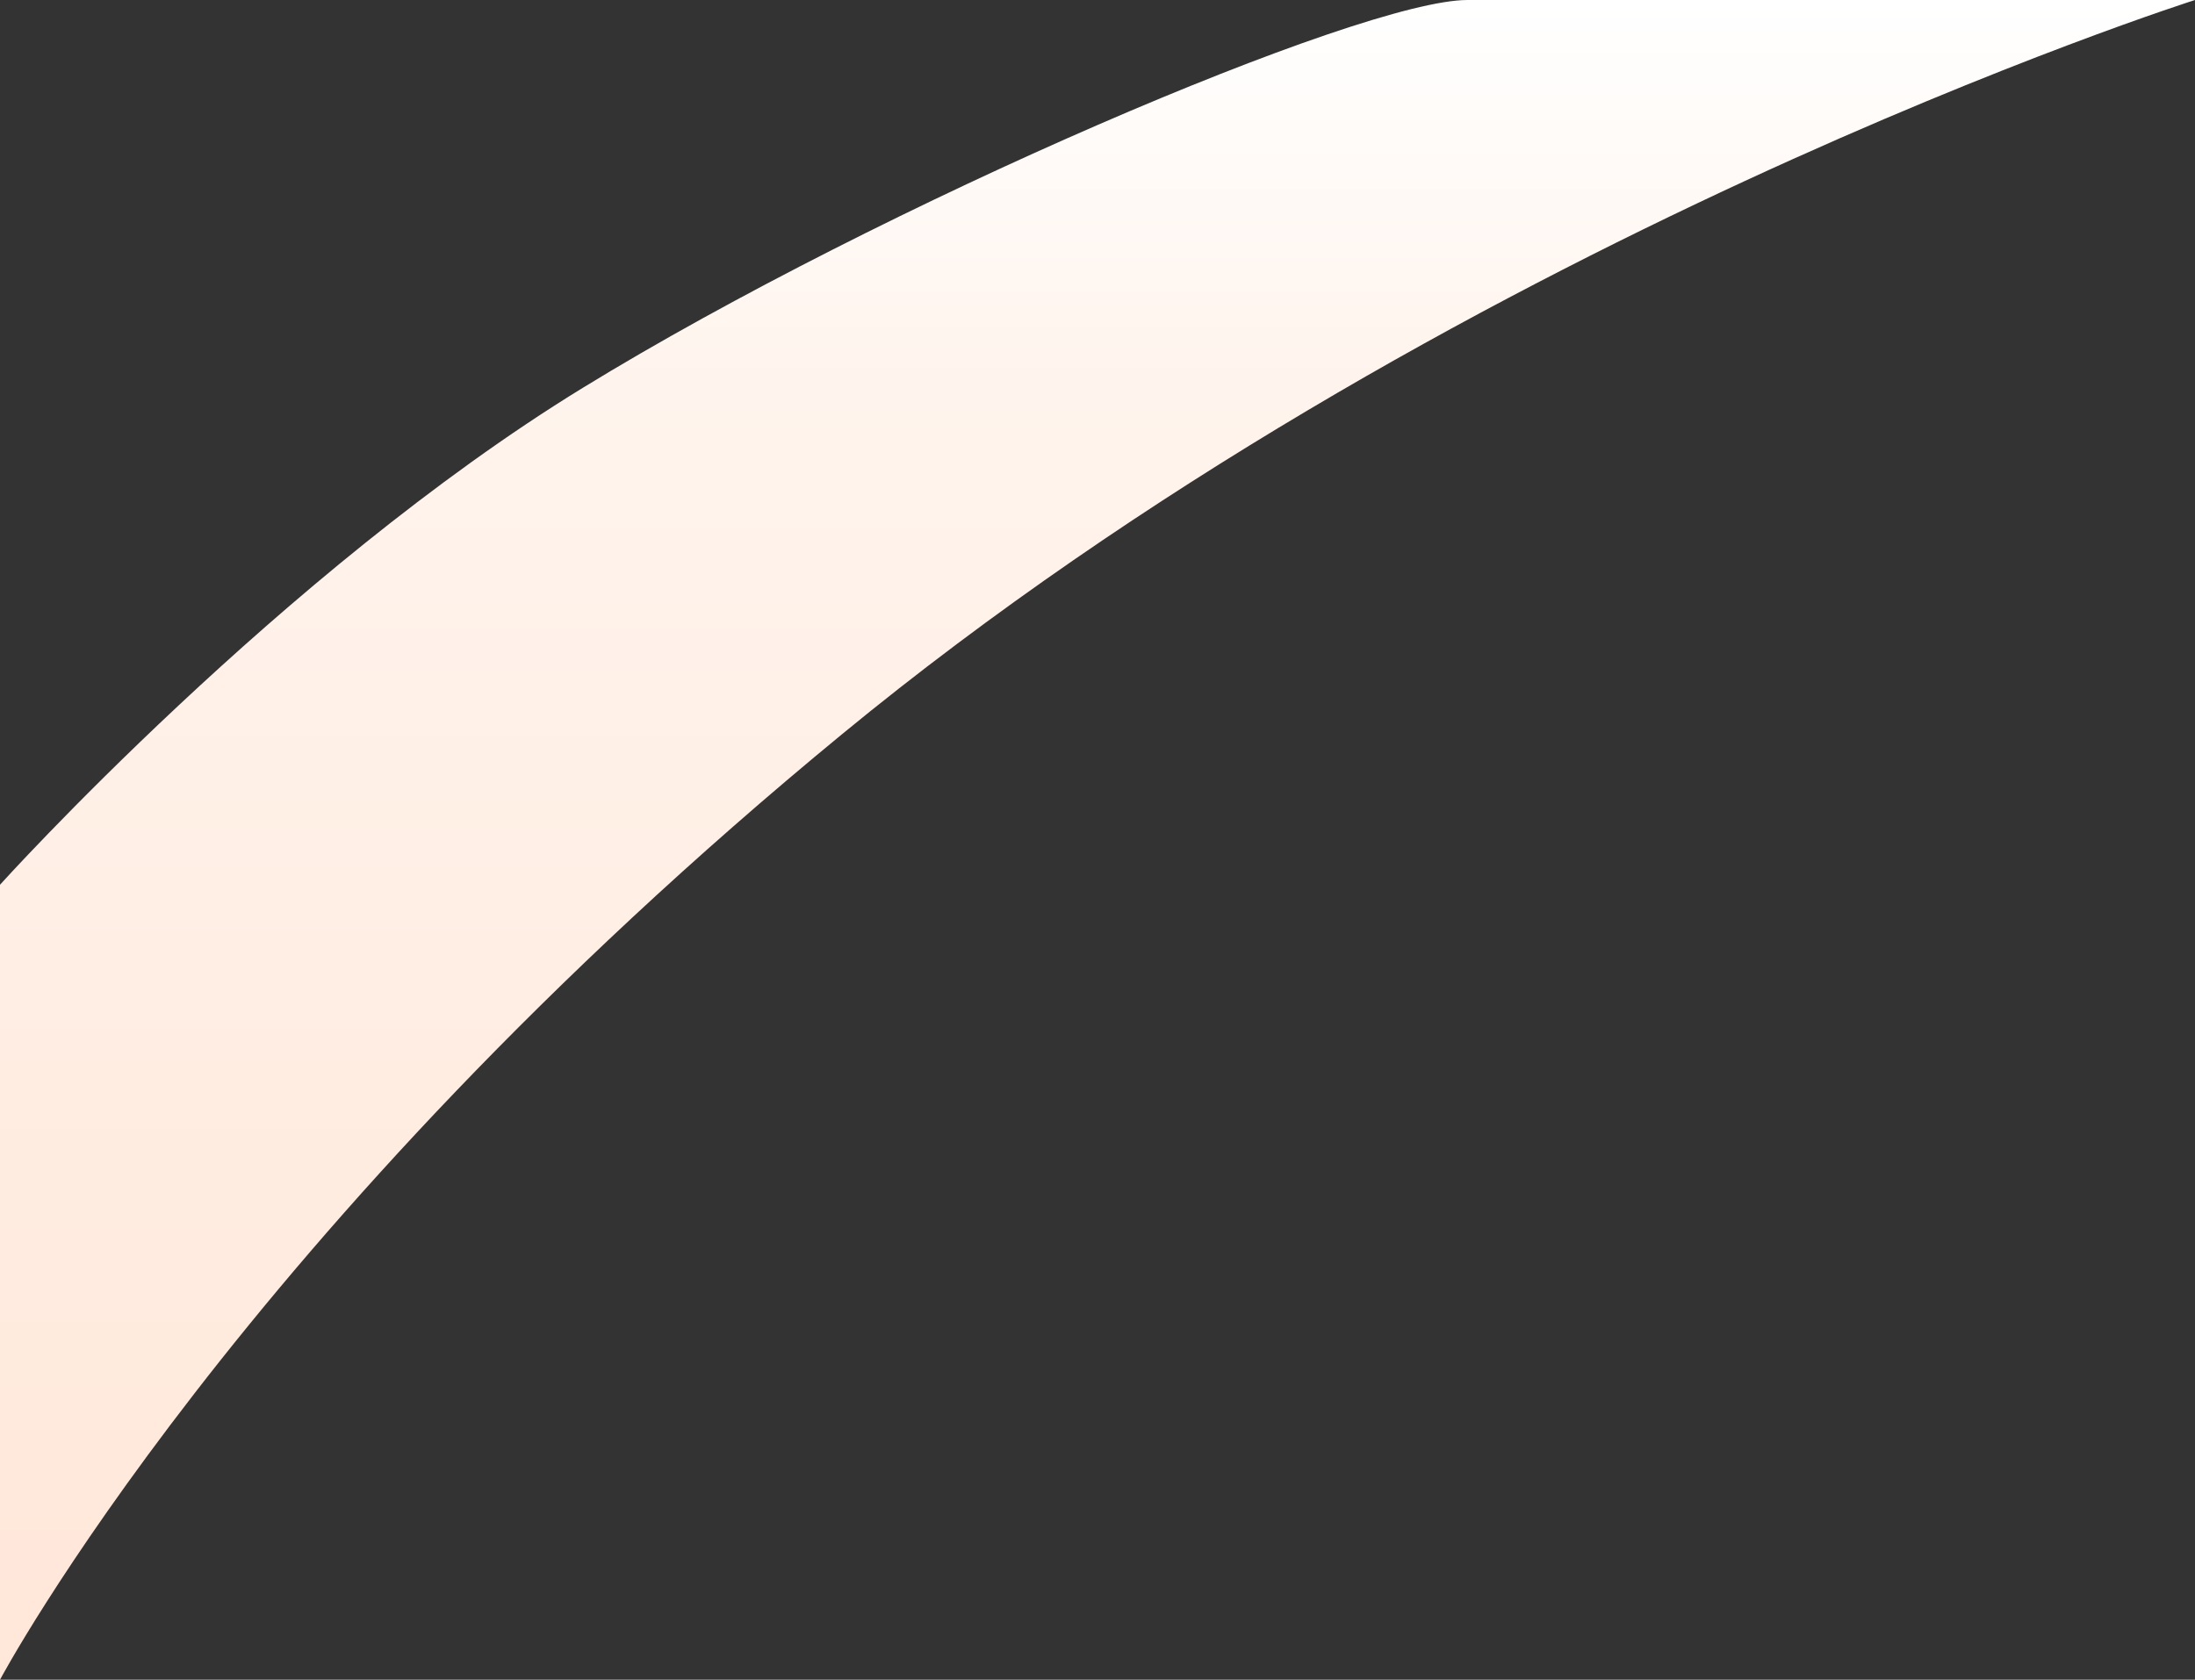
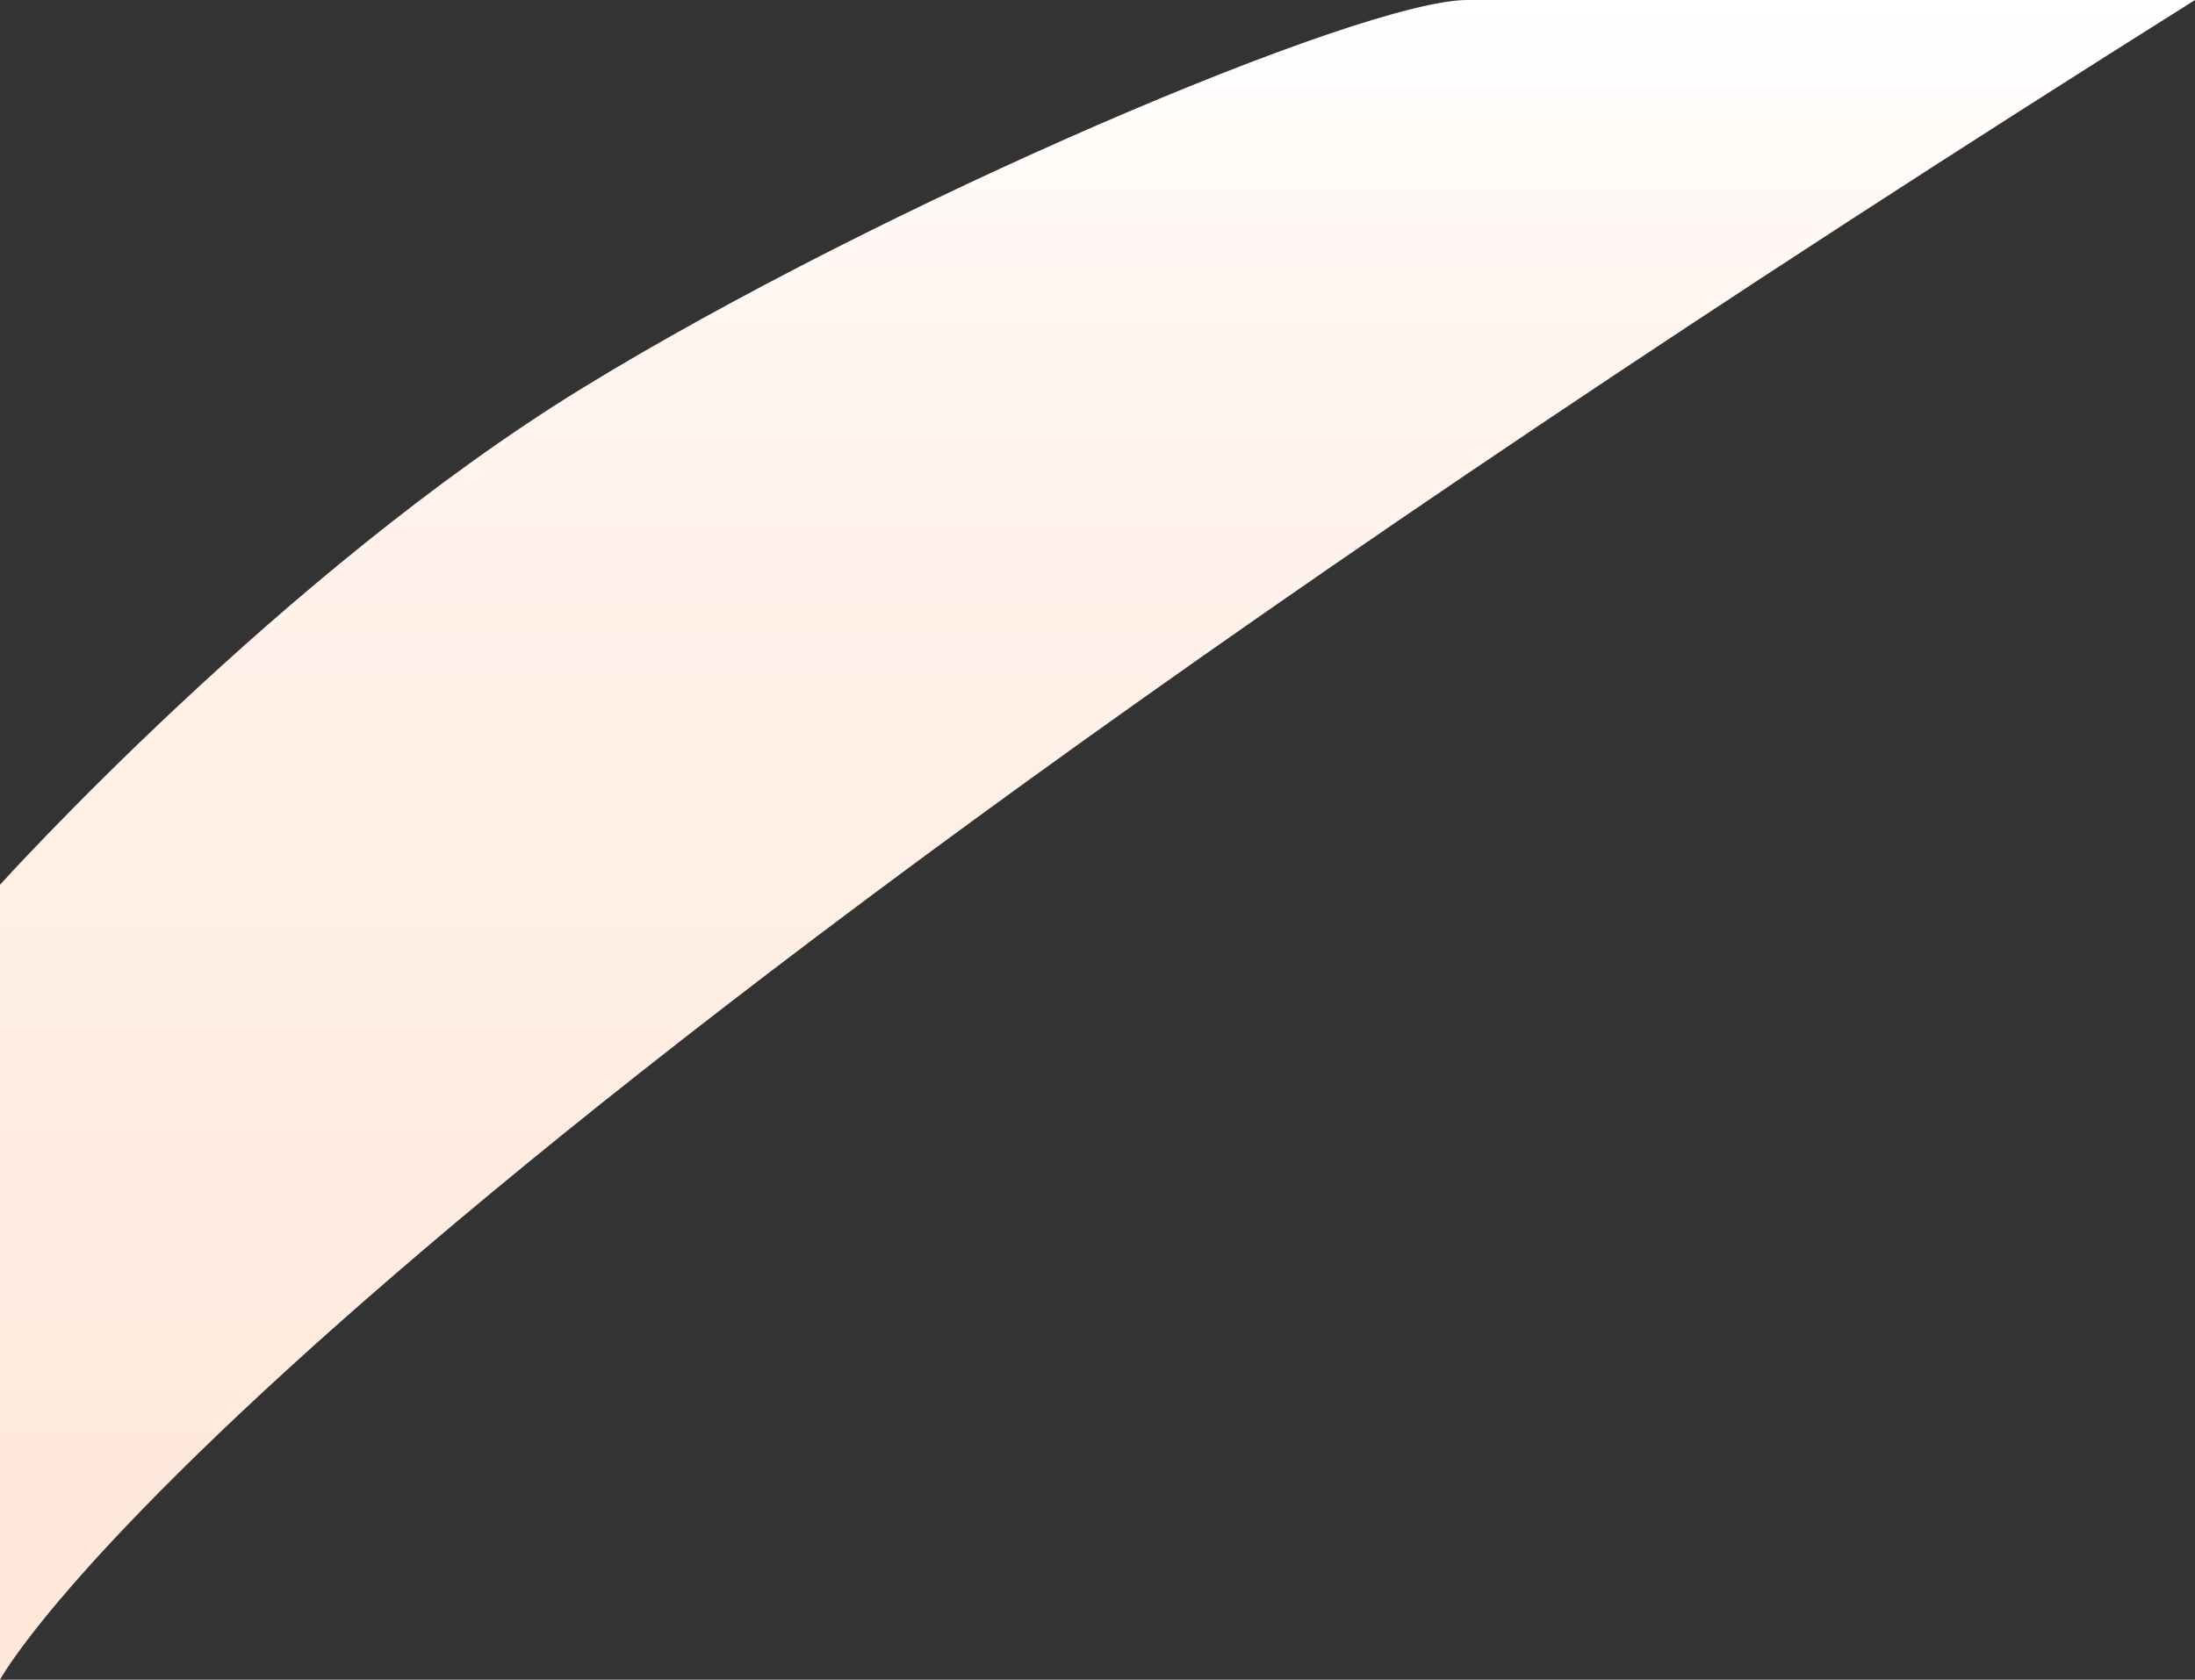
<svg xmlns="http://www.w3.org/2000/svg" width="533" height="408" viewBox="0 0 533 408" fill="none">
  <rect x="0" y="0" width="533" height="408" fill="#333333" stroke="none" />
-   <path d="M141.5 94.214C214.5 49.454 330.5 0 356.34 0H533C533 0 351 57.809 204.5 178.305C58 298.801 0 408 0 408V214.901C0 214.901 68.5 138.973 141.5 94.214Z" fill="url(#paint0_linear_413_43)" />
+   <path d="M141.5 94.214C214.5 49.454 330.5 0 356.34 0H533C58 298.801 0 408 0 408V214.901C0 214.901 68.5 138.973 141.5 94.214Z" fill="url(#paint0_linear_413_43)" />
  <defs>
    <linearGradient id="paint0_linear_413_43" x1="266.5" y1="0" x2="266.5" y2="408" gradientUnits="userSpaceOnUse">
      <stop stop-color="white" />
      <stop offset="0.225" stop-color="#FFF4ED" />
      <stop offset="1" stop-color="#FFE7D9" />
    </linearGradient>
  </defs>
</svg>